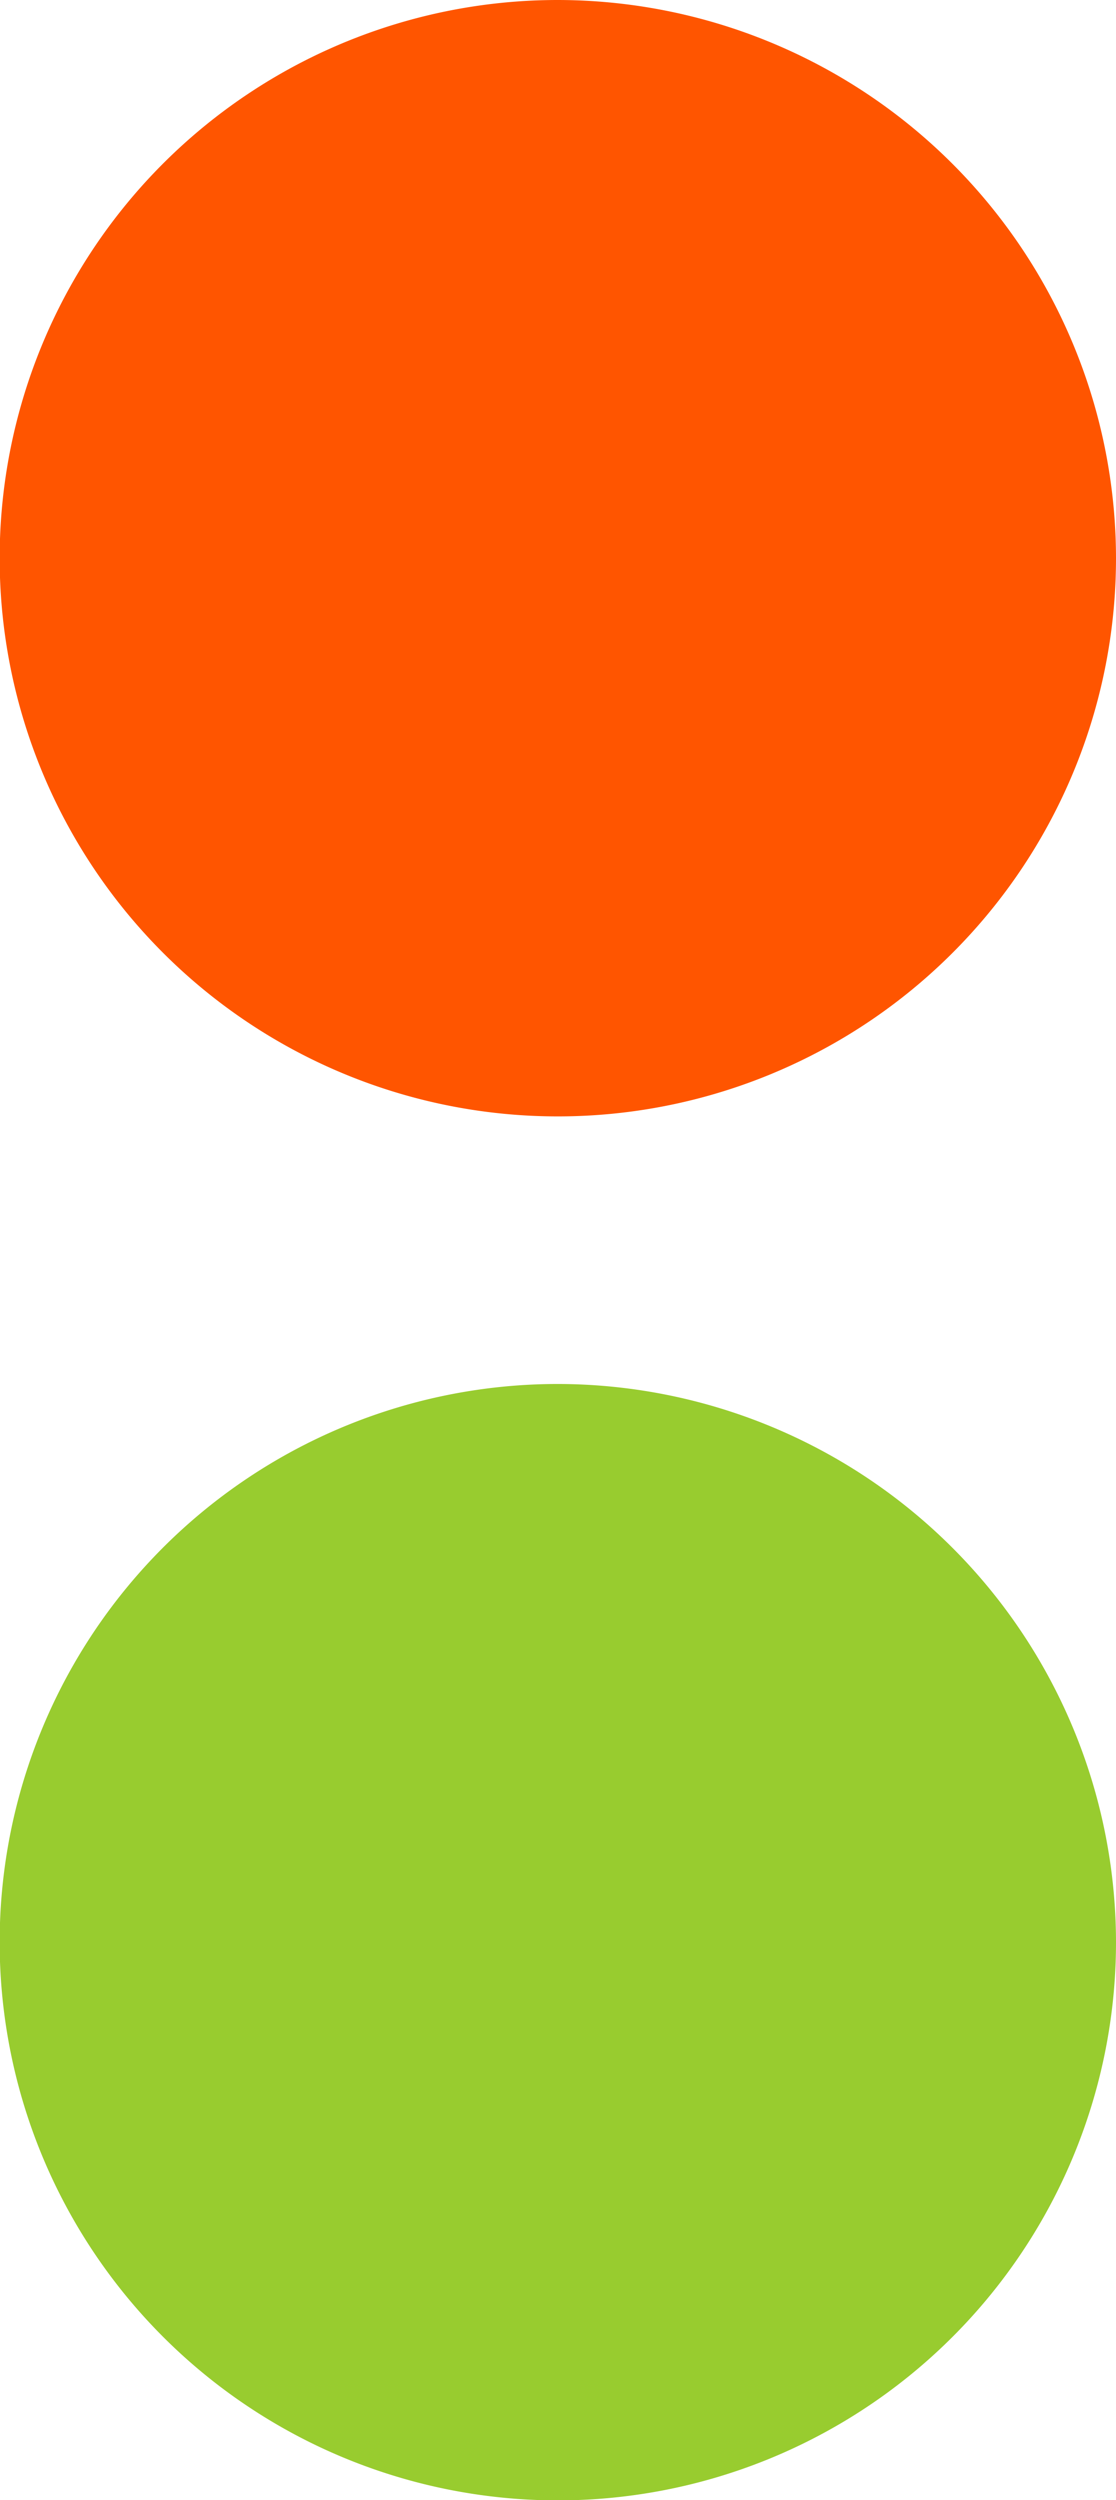
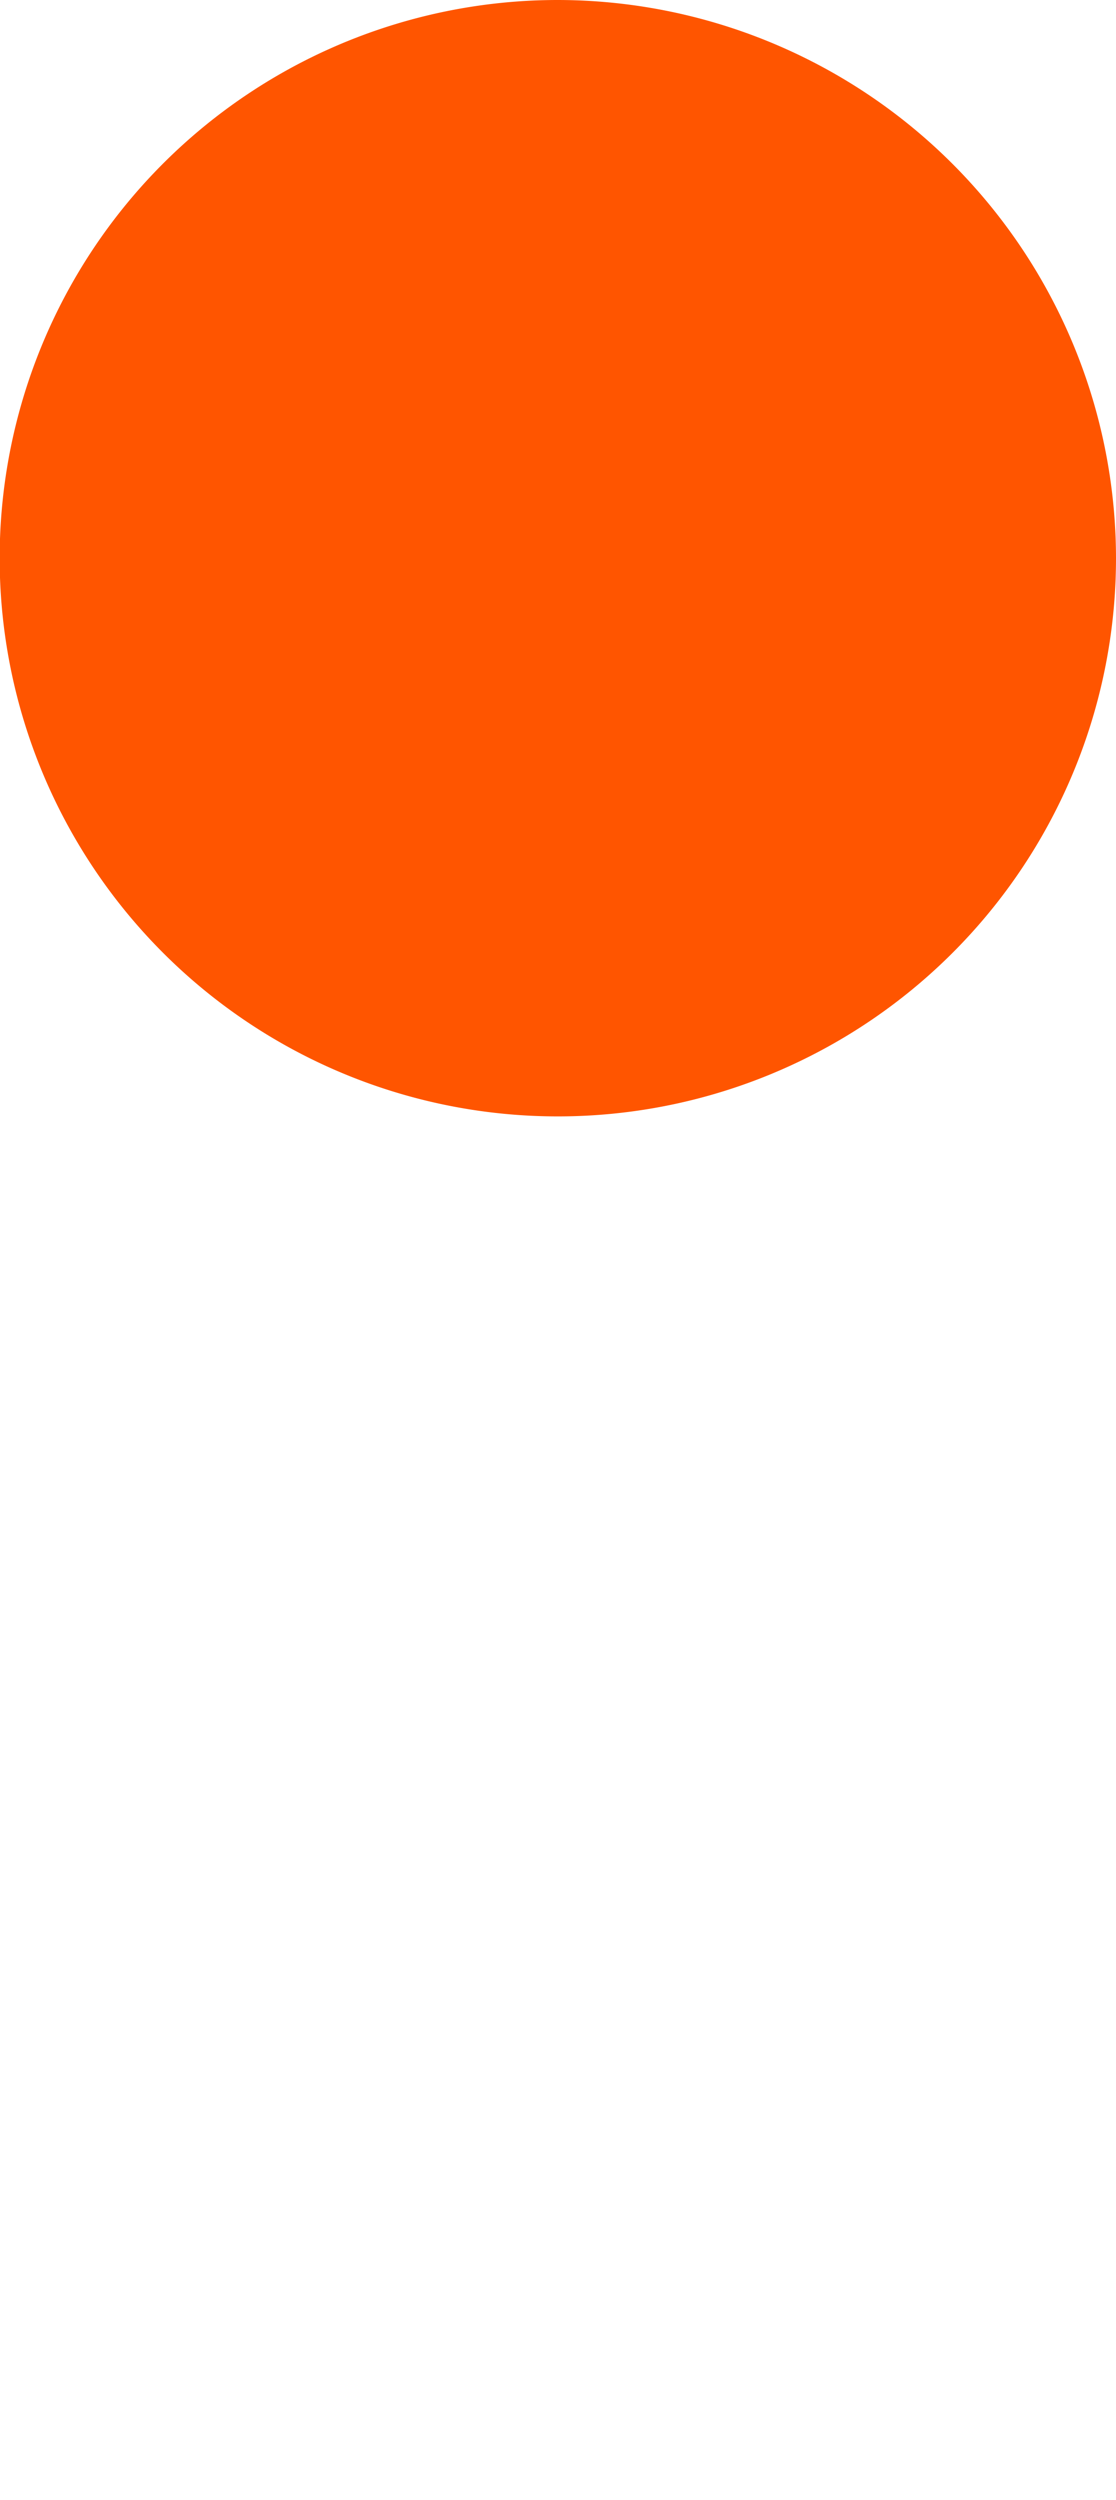
<svg xmlns="http://www.w3.org/2000/svg" viewBox="0 0 33.41 74.84">
  <defs>
    <style>.cls-1{fill:#f50;}.cls-2{fill:#98cc2f;}</style>
  </defs>
  <g id="Ebene_2" data-name="Ebene 2">
    <g id="Elemente">
      <path class="cls-1" d="M33.41,16.7A16.71,16.71,0,1,1,16.7,0,16.73,16.73,0,0,1,33.41,16.7Z" />
-       <path class="cls-2" d="M33.41,58.14A16.71,16.71,0,1,1,16.7,41.43,16.73,16.73,0,0,1,33.41,58.14Z" />
    </g>
  </g>
</svg>